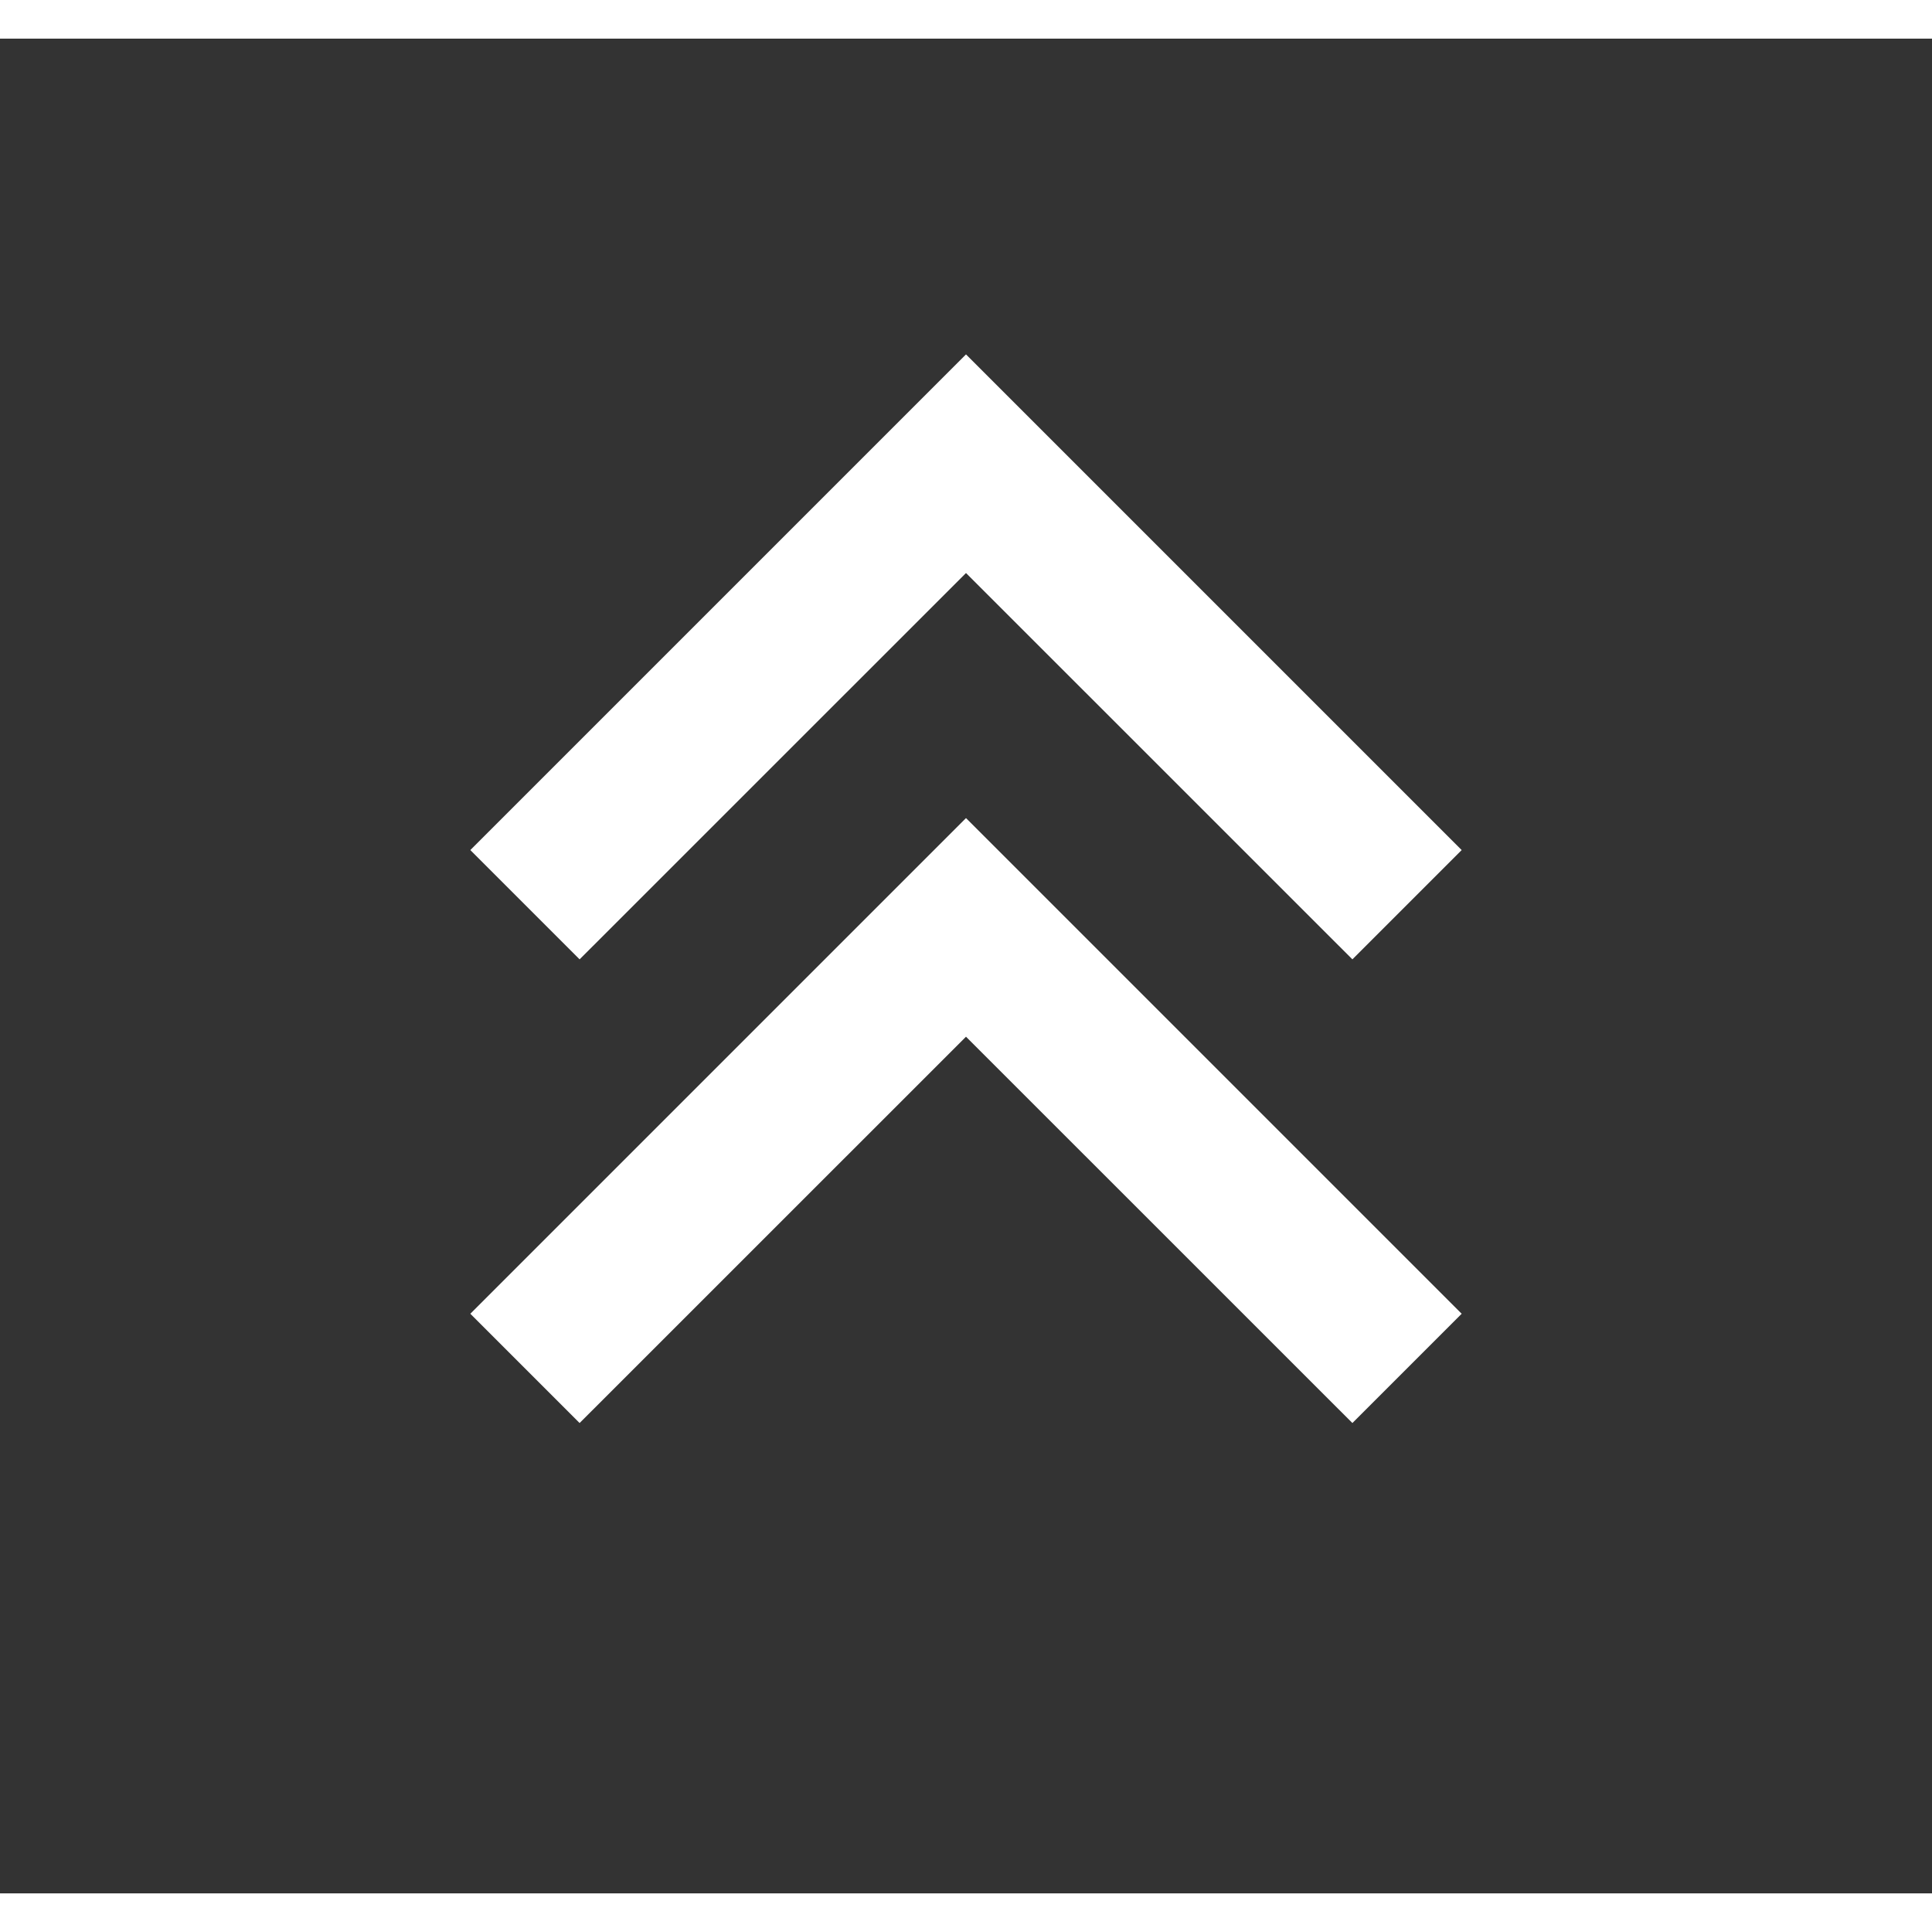
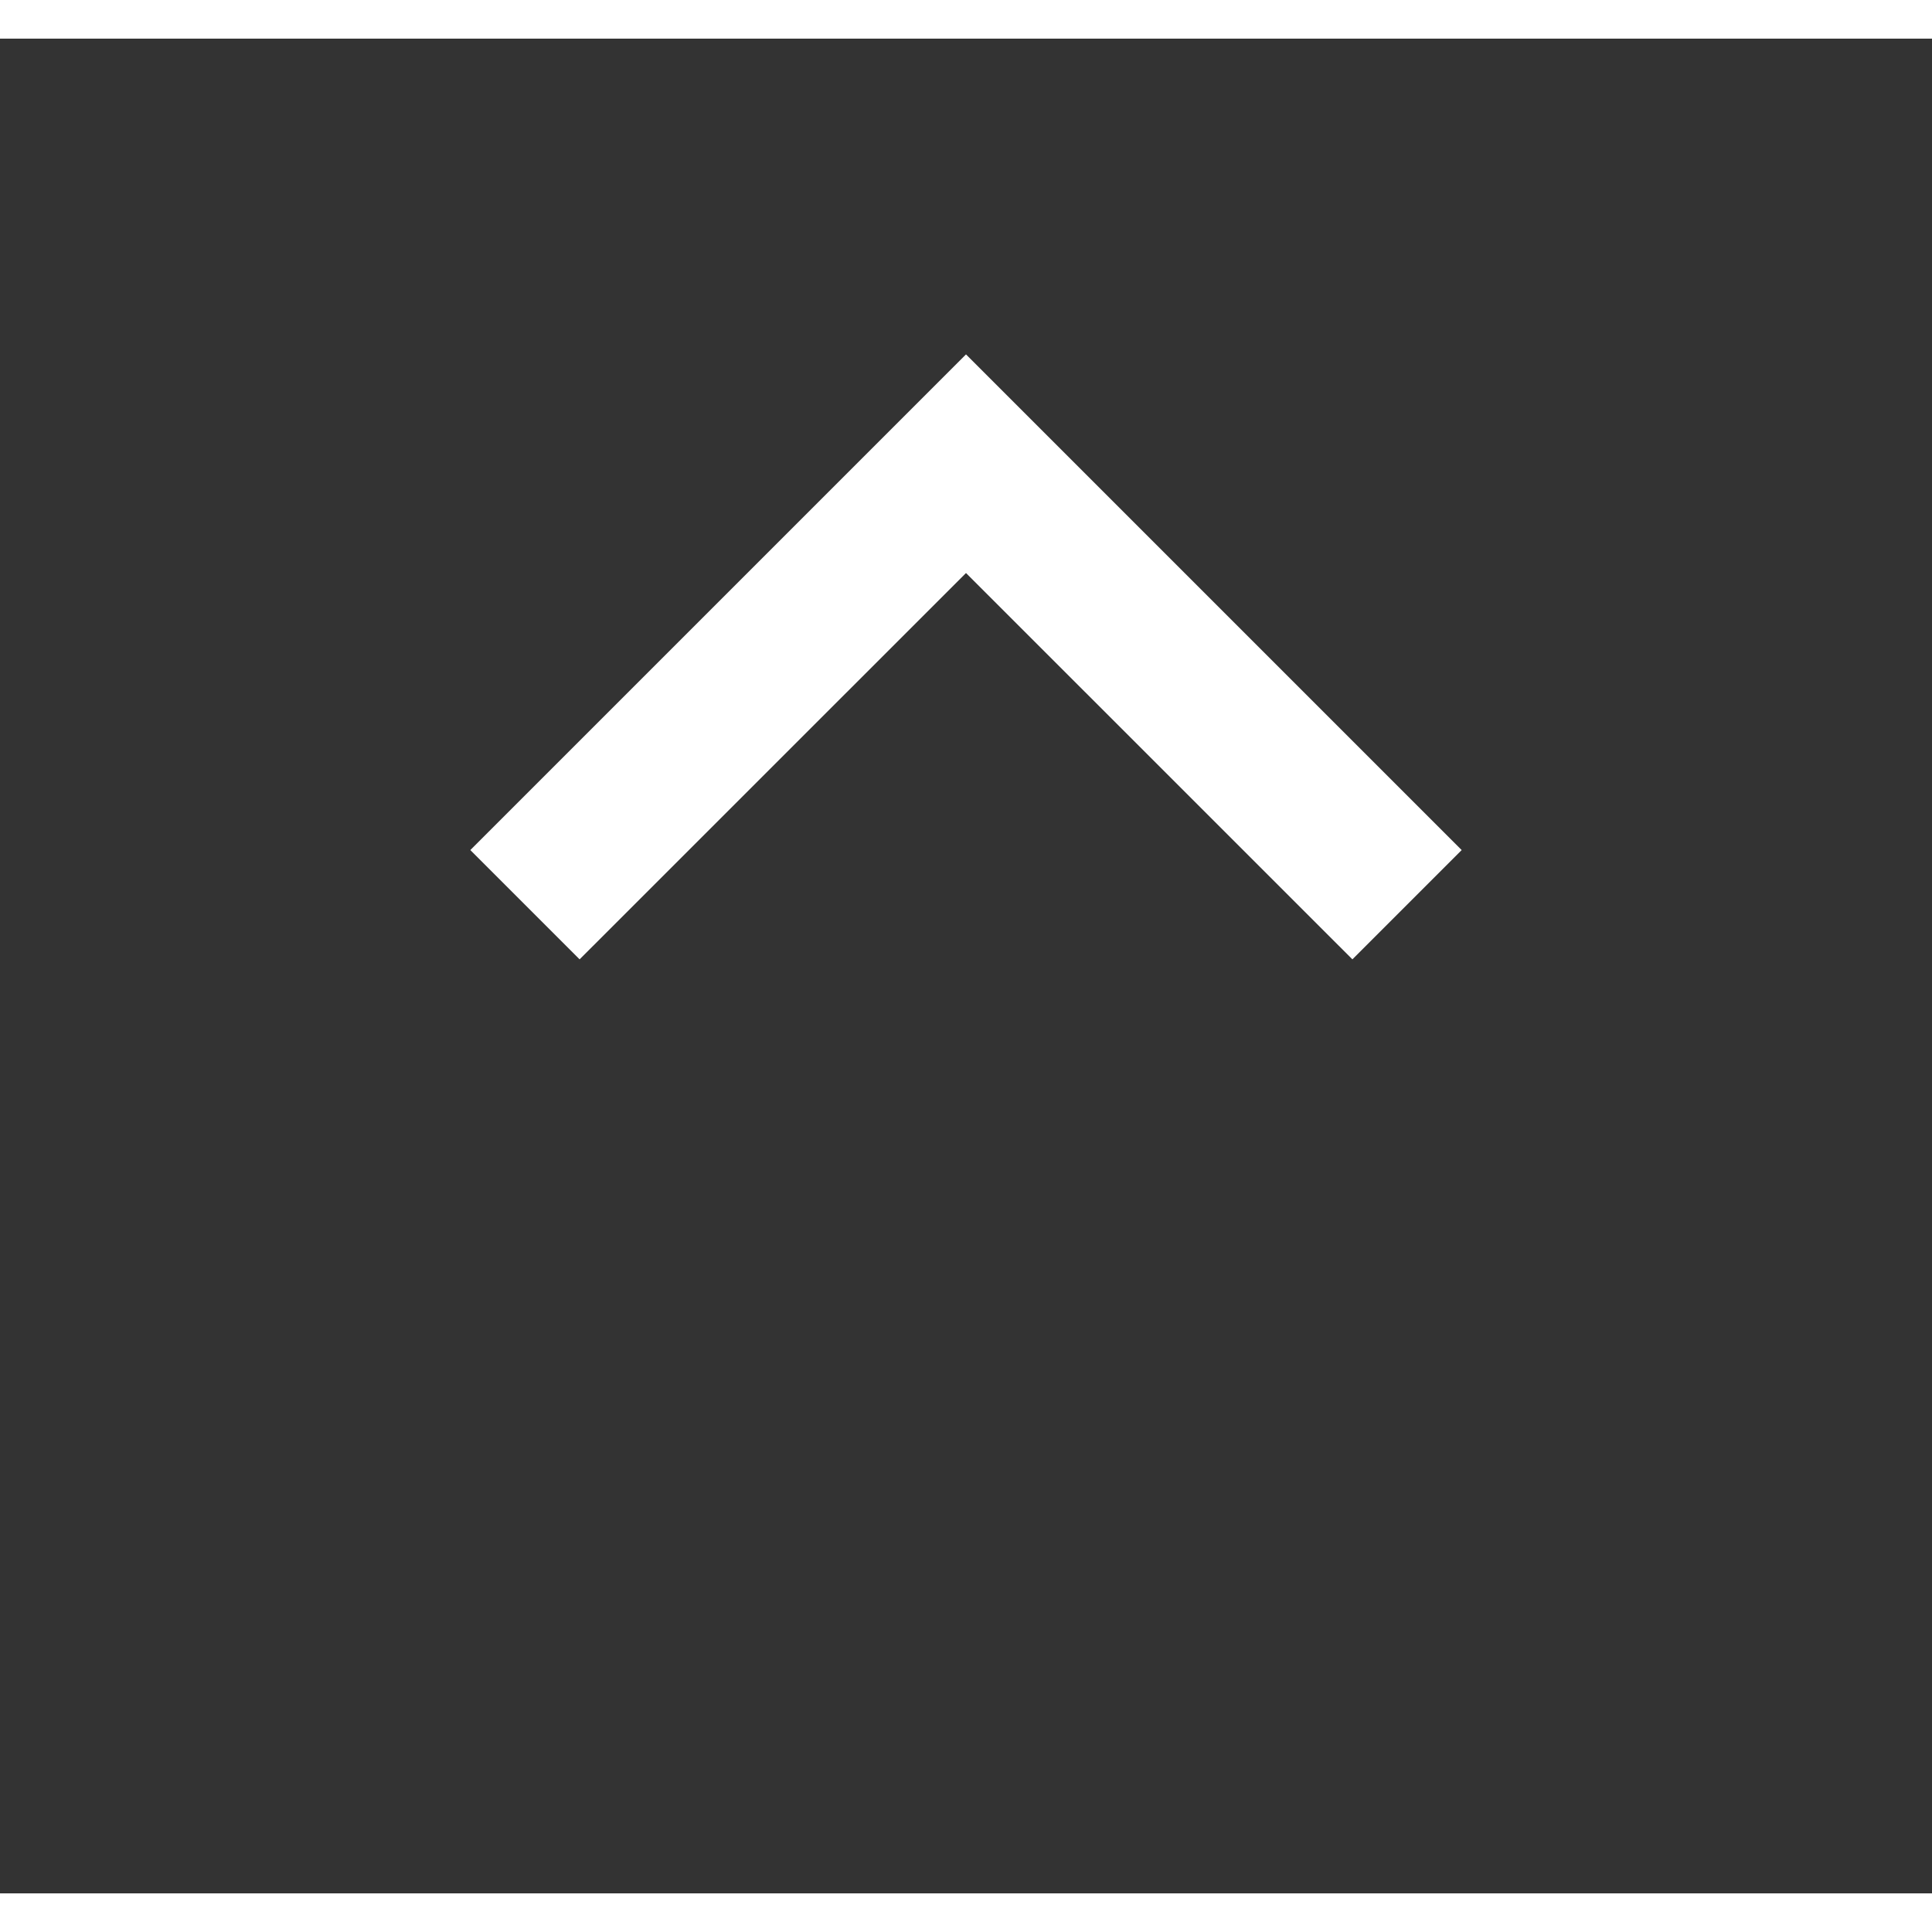
<svg xmlns="http://www.w3.org/2000/svg" width="24px" height="24px" viewBox="0 0 25 24" version="1.1">
  <rect x="0" y="0" width="25" height="24" fill="#333333" stroke="none" />
  <title>C07F8278-B1FD-4316-B4DE-58E46BED36F4</title>
  <g id="Library" stroke="none" stroke-width="1" fill="none" fill-rule="evenodd">
    <g id="GENERAL_SPECS" transform="translate(-829, -831)">
      <g id="Arrow-top-double" transform="translate(829.5, 831)">
-         <rect id="container" x="0" y="0" width="24" height="24" />
        <polygon id="Path" fill="#FFFFFF" transform="translate(12, 12) rotate(-90) translate(-8, -12) " points="8.086 7 9.5 5.586 15.914 12 9.5 18.414 8.086 17 13.085 12" />
-         <polygon id="Path" fill="#FFFFFF" transform="translate(12, 14) rotate(-90) translate(-12, -12) " points="8.086 7 9.5 5.586 15.914 12 9.5 18.414 8.086 17 13.085 12" />
      </g>
    </g>
  </g>
</svg>